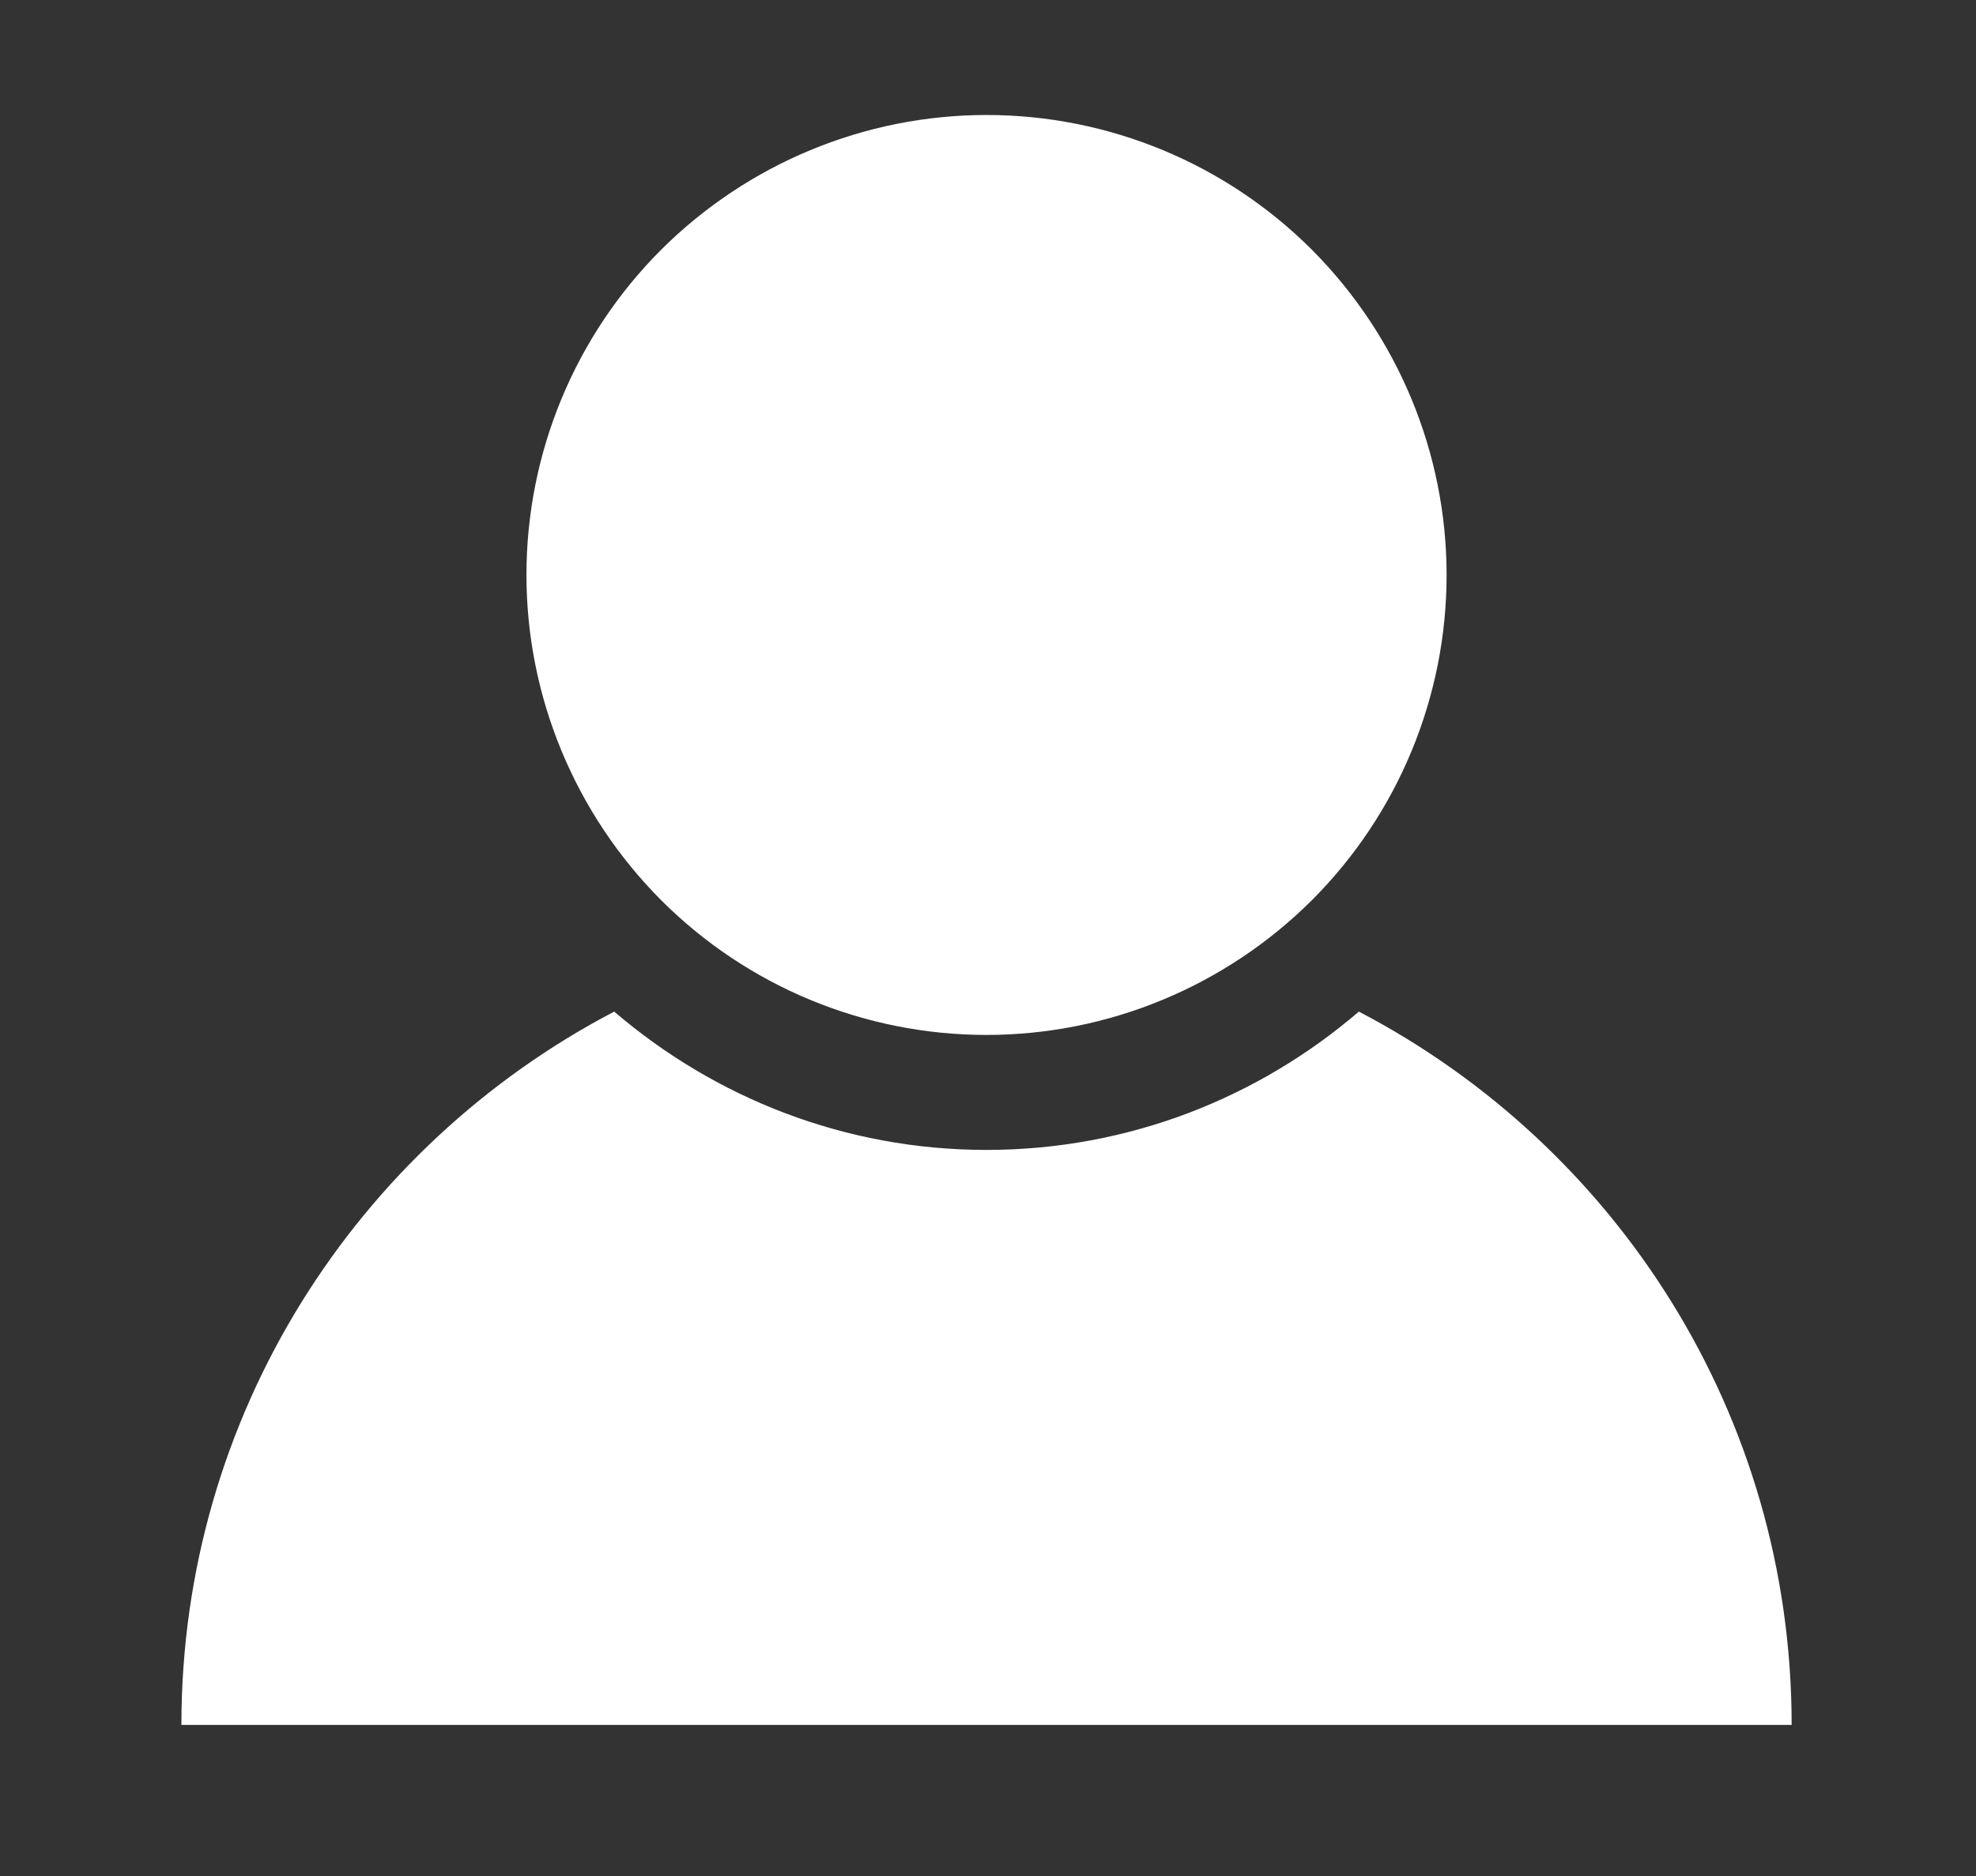
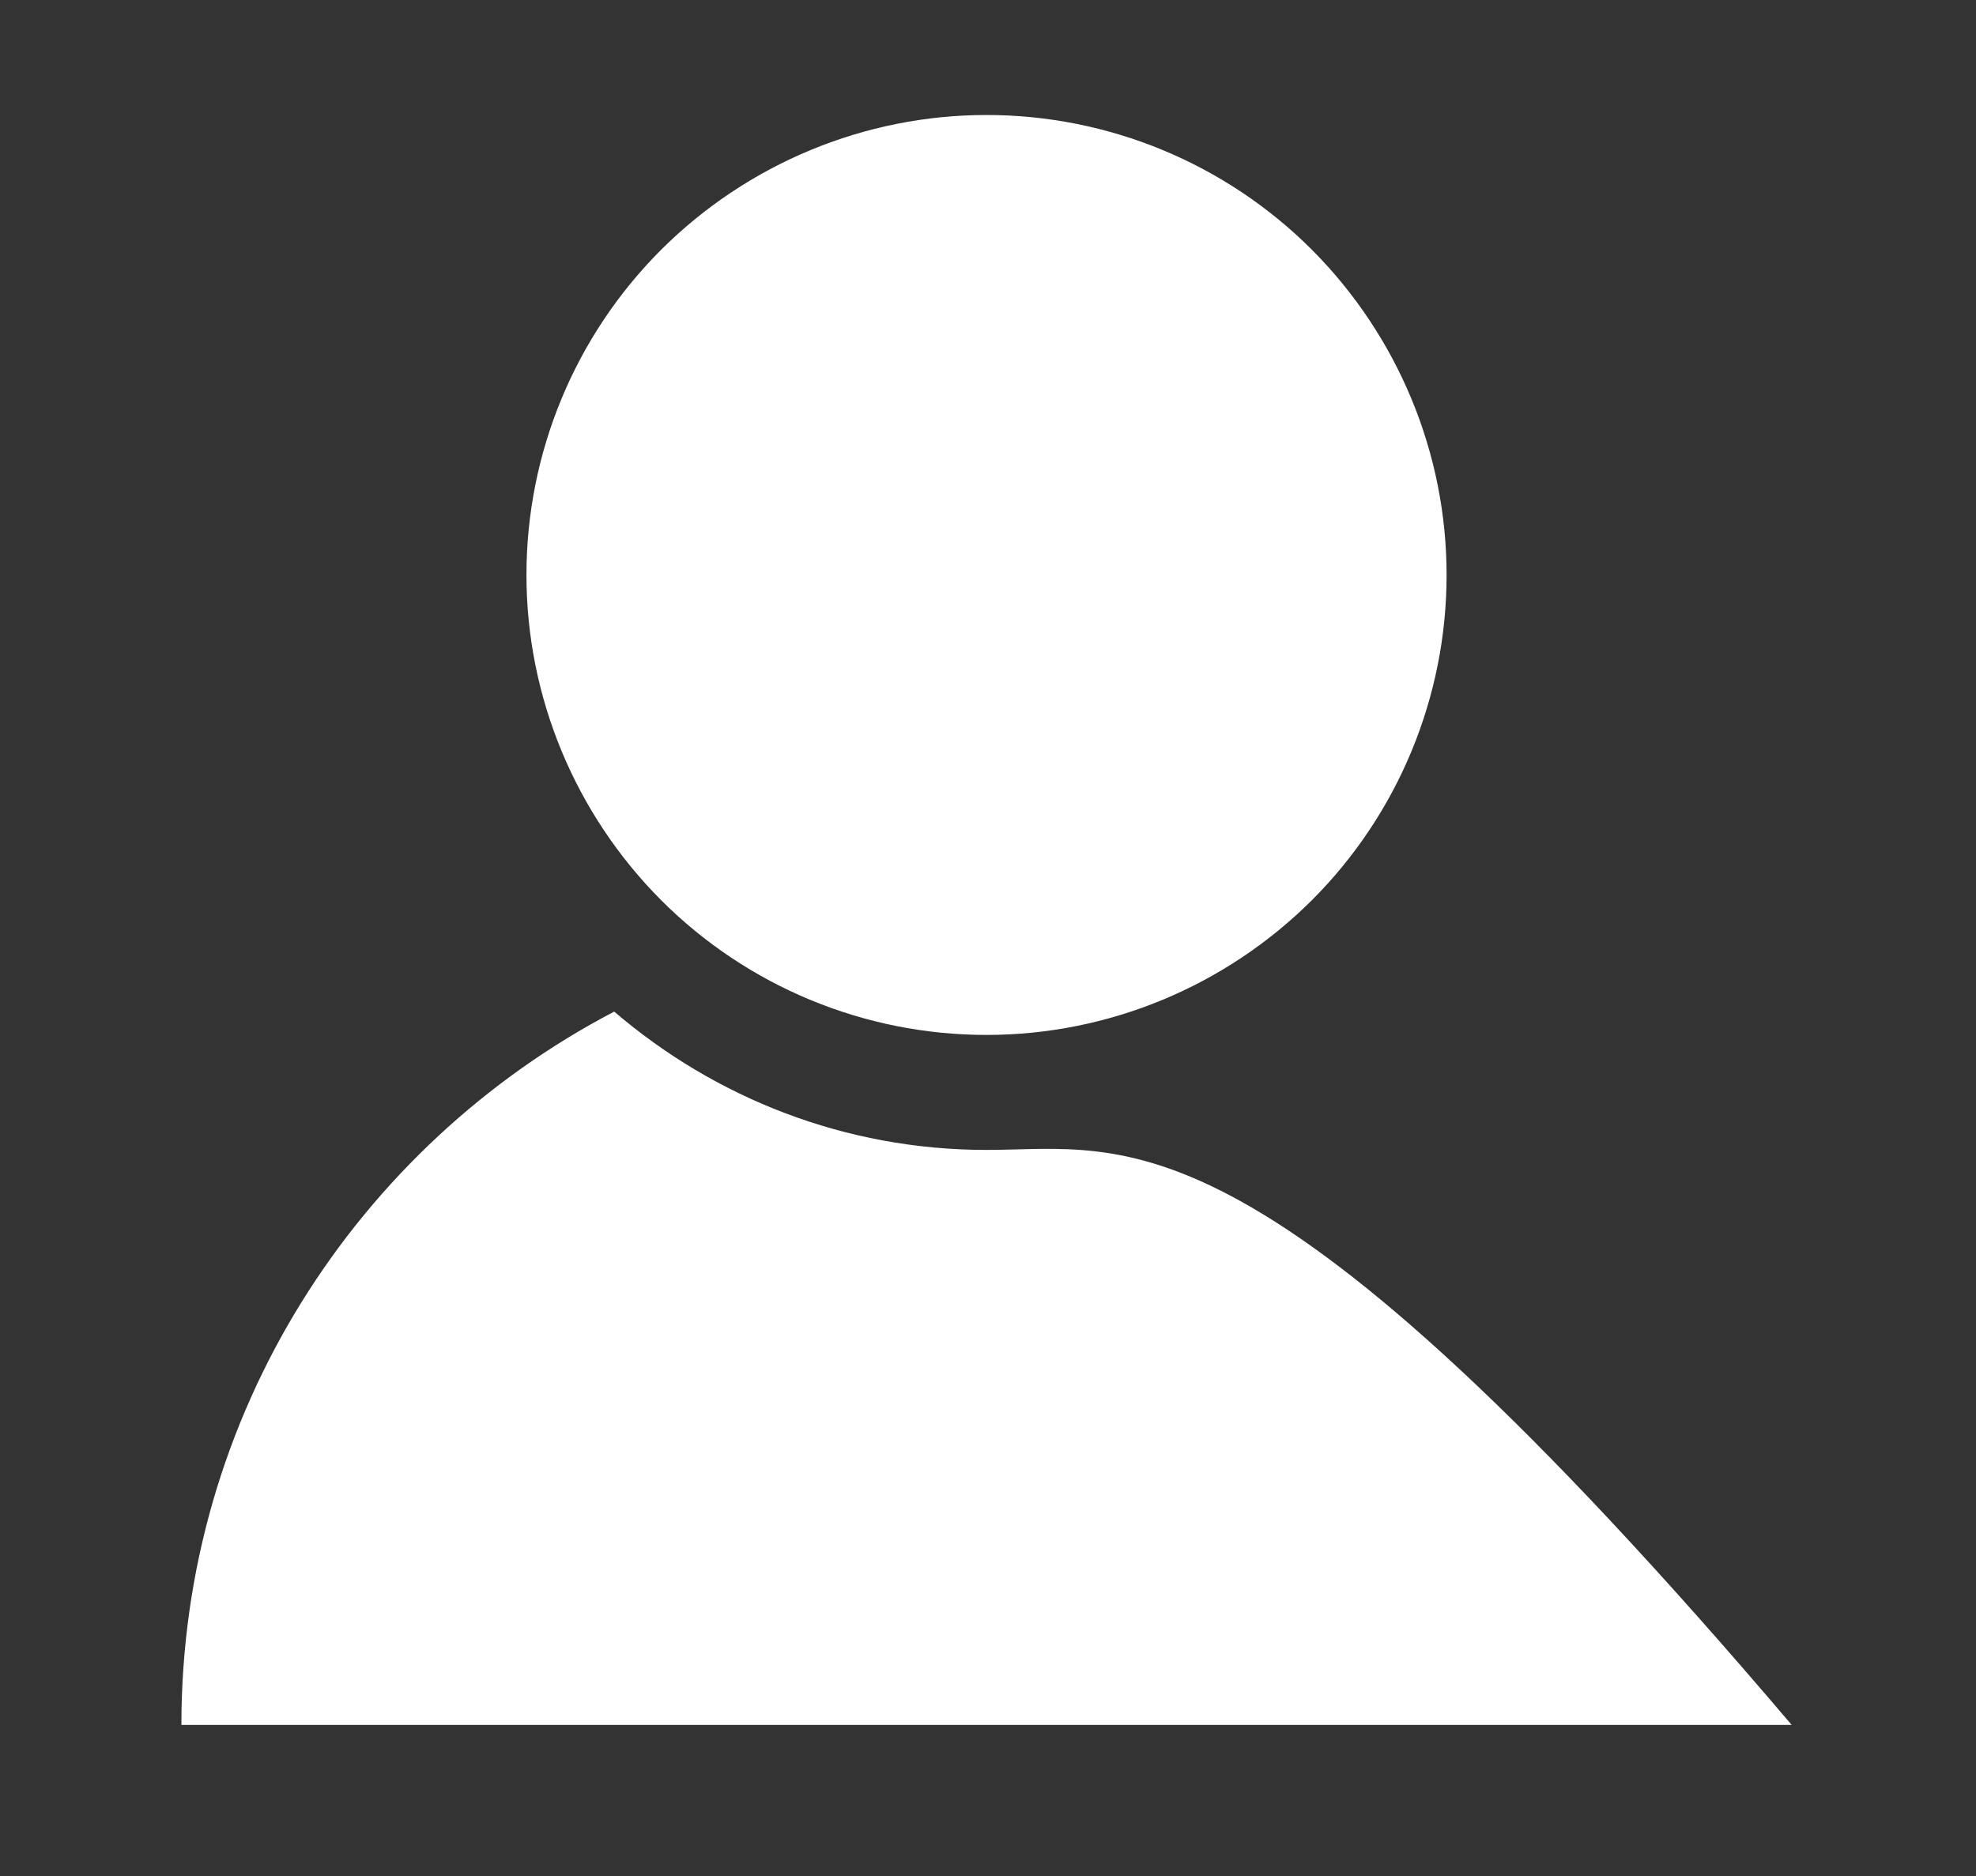
<svg xmlns="http://www.w3.org/2000/svg" version="1.1" id="Layer_1" x="0px" y="0px" viewBox="0 0 601.3 571" style="enable-background:new 0 0 601.3 571;" xml:space="preserve">
  <rect x="0" y="0" width="601.3" height="571" fill="#333333" stroke="none" />
  <style type="text/css">
	.st0{fill:#FFFFFF;}
</style>
-   <path class="st0" d="M300.2,35c-37.1,0-72.7,14.8-99,41c-26.3,26.3-41,61.9-41,99s14.8,72.7,41,99c26.3,26.3,61.9,41,99,41  s72.7-14.8,99-41c26.3-26.3,41-61.9,41-99s-14.8-72.7-41-99C373,49.8,337.4,35,300.2,35z M186.9,307.9  C108.7,348.8,55.2,430.6,55.2,525h490c0-94.4-53.4-176.2-131.7-217.1C383,334.1,343.4,350,300.2,350S217.5,334.1,186.9,307.9z" />
+   <path class="st0" d="M300.2,35c-37.1,0-72.7,14.8-99,41c-26.3,26.3-41,61.9-41,99s14.8,72.7,41,99c26.3,26.3,61.9,41,99,41  s72.7-14.8,99-41c26.3-26.3,41-61.9,41-99s-14.8-72.7-41-99C373,49.8,337.4,35,300.2,35z M186.9,307.9  C108.7,348.8,55.2,430.6,55.2,525h490C383,334.1,343.4,350,300.2,350S217.5,334.1,186.9,307.9z" />
</svg>